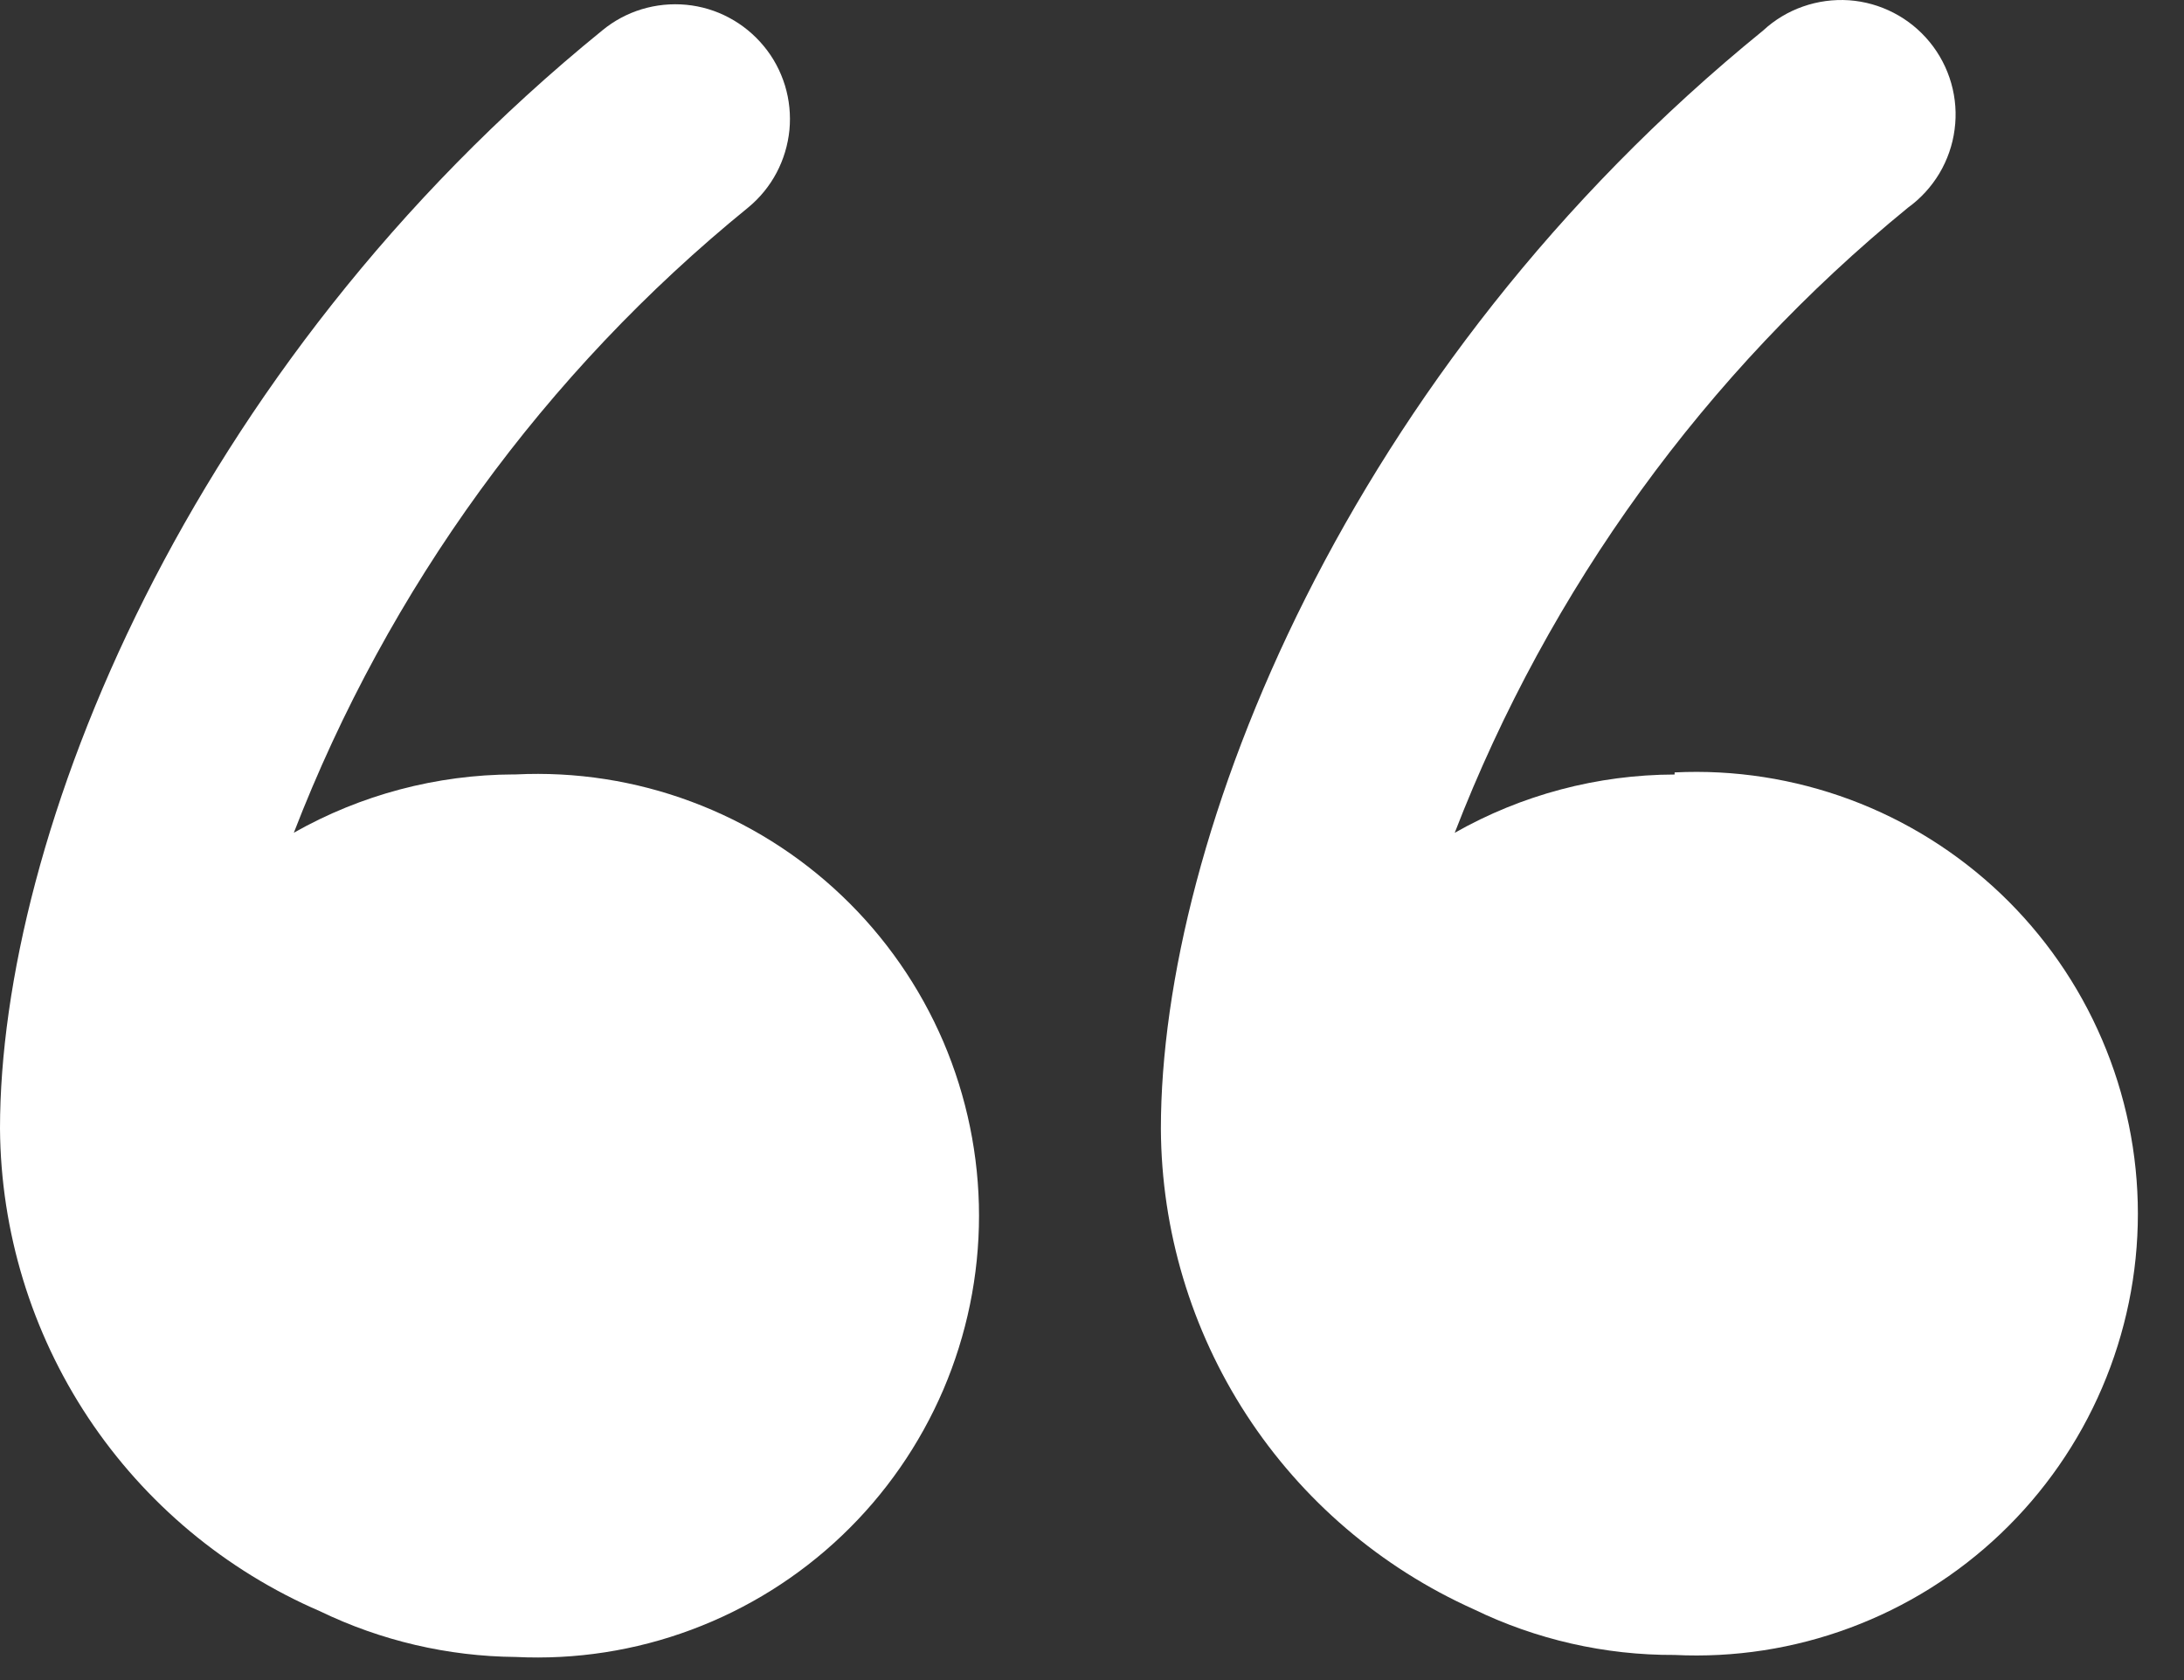
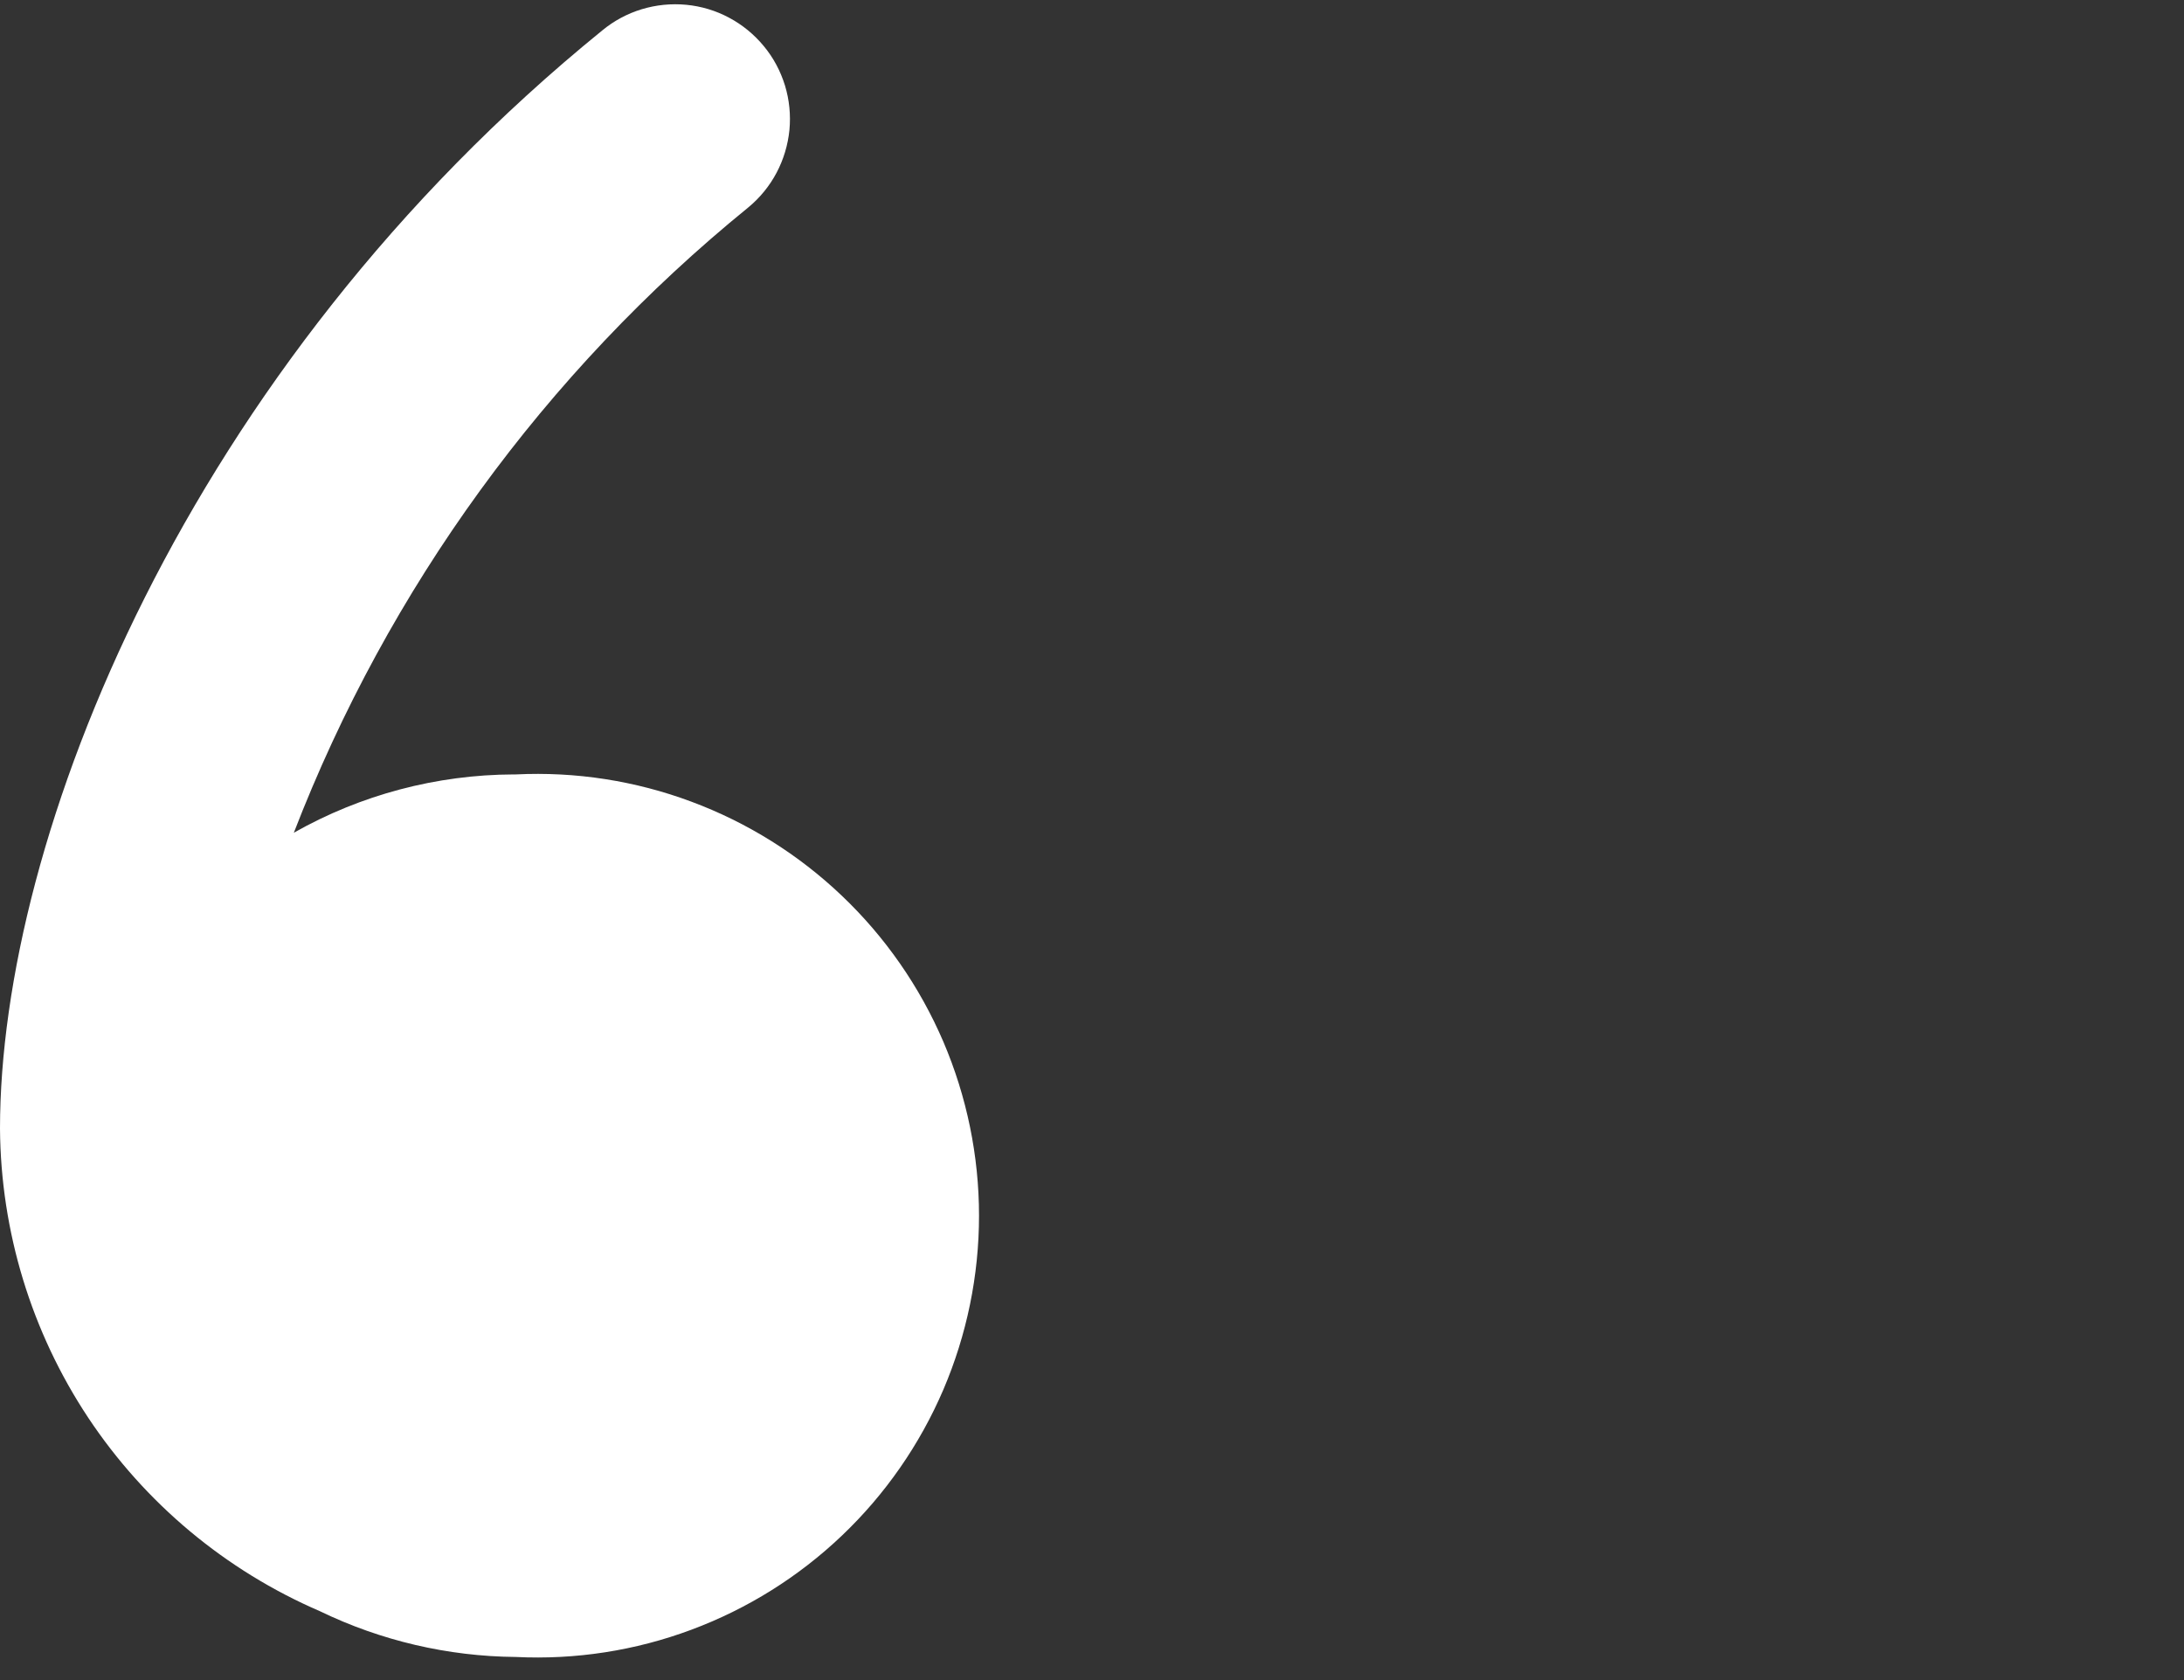
<svg xmlns="http://www.w3.org/2000/svg" width="26" height="20" viewBox="0 0 26 20" fill="none">
  <rect x="0" y="0" width="26" height="20" fill="#333333" stroke="none" />
  <path d="M6.115 9.219C5.198 9.222 4.296 9.461 3.498 9.913C4.622 7.004 6.486 4.438 8.906 2.471C9.045 2.357 9.16 2.216 9.244 2.058C9.328 1.9 9.38 1.726 9.398 1.548C9.415 1.369 9.397 1.189 9.345 1.018C9.292 0.846 9.207 0.686 9.092 0.548C8.978 0.41 8.838 0.295 8.68 0.211C8.522 0.126 8.348 0.074 8.17 0.057C7.991 0.04 7.811 0.058 7.639 0.11C7.468 0.162 7.308 0.248 7.17 0.362C2.208 4.393 0 9.975 0 13.436C0.009 14.66 0.373 15.855 1.049 16.875C1.726 17.895 2.684 18.695 3.808 19.18C4.536 19.532 5.332 19.718 6.14 19.725C6.852 19.76 7.563 19.65 8.23 19.401C8.897 19.153 9.508 18.771 10.023 18.28C10.539 17.789 10.949 17.198 11.23 16.544C11.51 15.889 11.655 15.184 11.655 14.472C11.655 13.76 11.51 13.055 11.23 12.4C10.949 11.746 10.539 11.155 10.023 10.664C9.508 10.173 8.897 9.791 8.23 9.543C7.563 9.294 6.852 9.184 6.14 9.219H6.115Z" fill="white" />
-   <path d="M19.936 9.22C19.018 9.222 18.116 9.461 17.318 9.914C18.442 7.008 20.301 4.443 22.714 2.472C22.865 2.363 22.992 2.224 23.088 2.064C23.183 1.904 23.245 1.727 23.269 1.542C23.294 1.358 23.28 1.17 23.229 0.991C23.178 0.812 23.091 0.645 22.973 0.501C22.855 0.357 22.709 0.238 22.544 0.153C22.378 0.067 22.197 0.016 22.011 0.003C21.826 -0.009 21.639 0.016 21.463 0.078C21.288 0.139 21.127 0.236 20.99 0.363C16.028 4.394 13.82 9.976 13.82 13.437C13.826 14.647 14.18 15.83 14.84 16.844C15.5 17.858 16.438 18.66 17.542 19.156C18.287 19.518 19.107 19.705 19.936 19.701C20.647 19.736 21.358 19.626 22.026 19.377C22.693 19.129 23.303 18.748 23.819 18.256C24.334 17.765 24.745 17.174 25.025 16.52C25.306 15.865 25.451 15.16 25.451 14.448C25.451 13.736 25.306 13.031 25.025 12.377C24.745 11.722 24.334 11.131 23.819 10.64C23.303 10.149 22.693 9.767 22.026 9.519C21.358 9.271 20.647 9.16 19.936 9.195V9.22Z" fill="white" />
</svg>